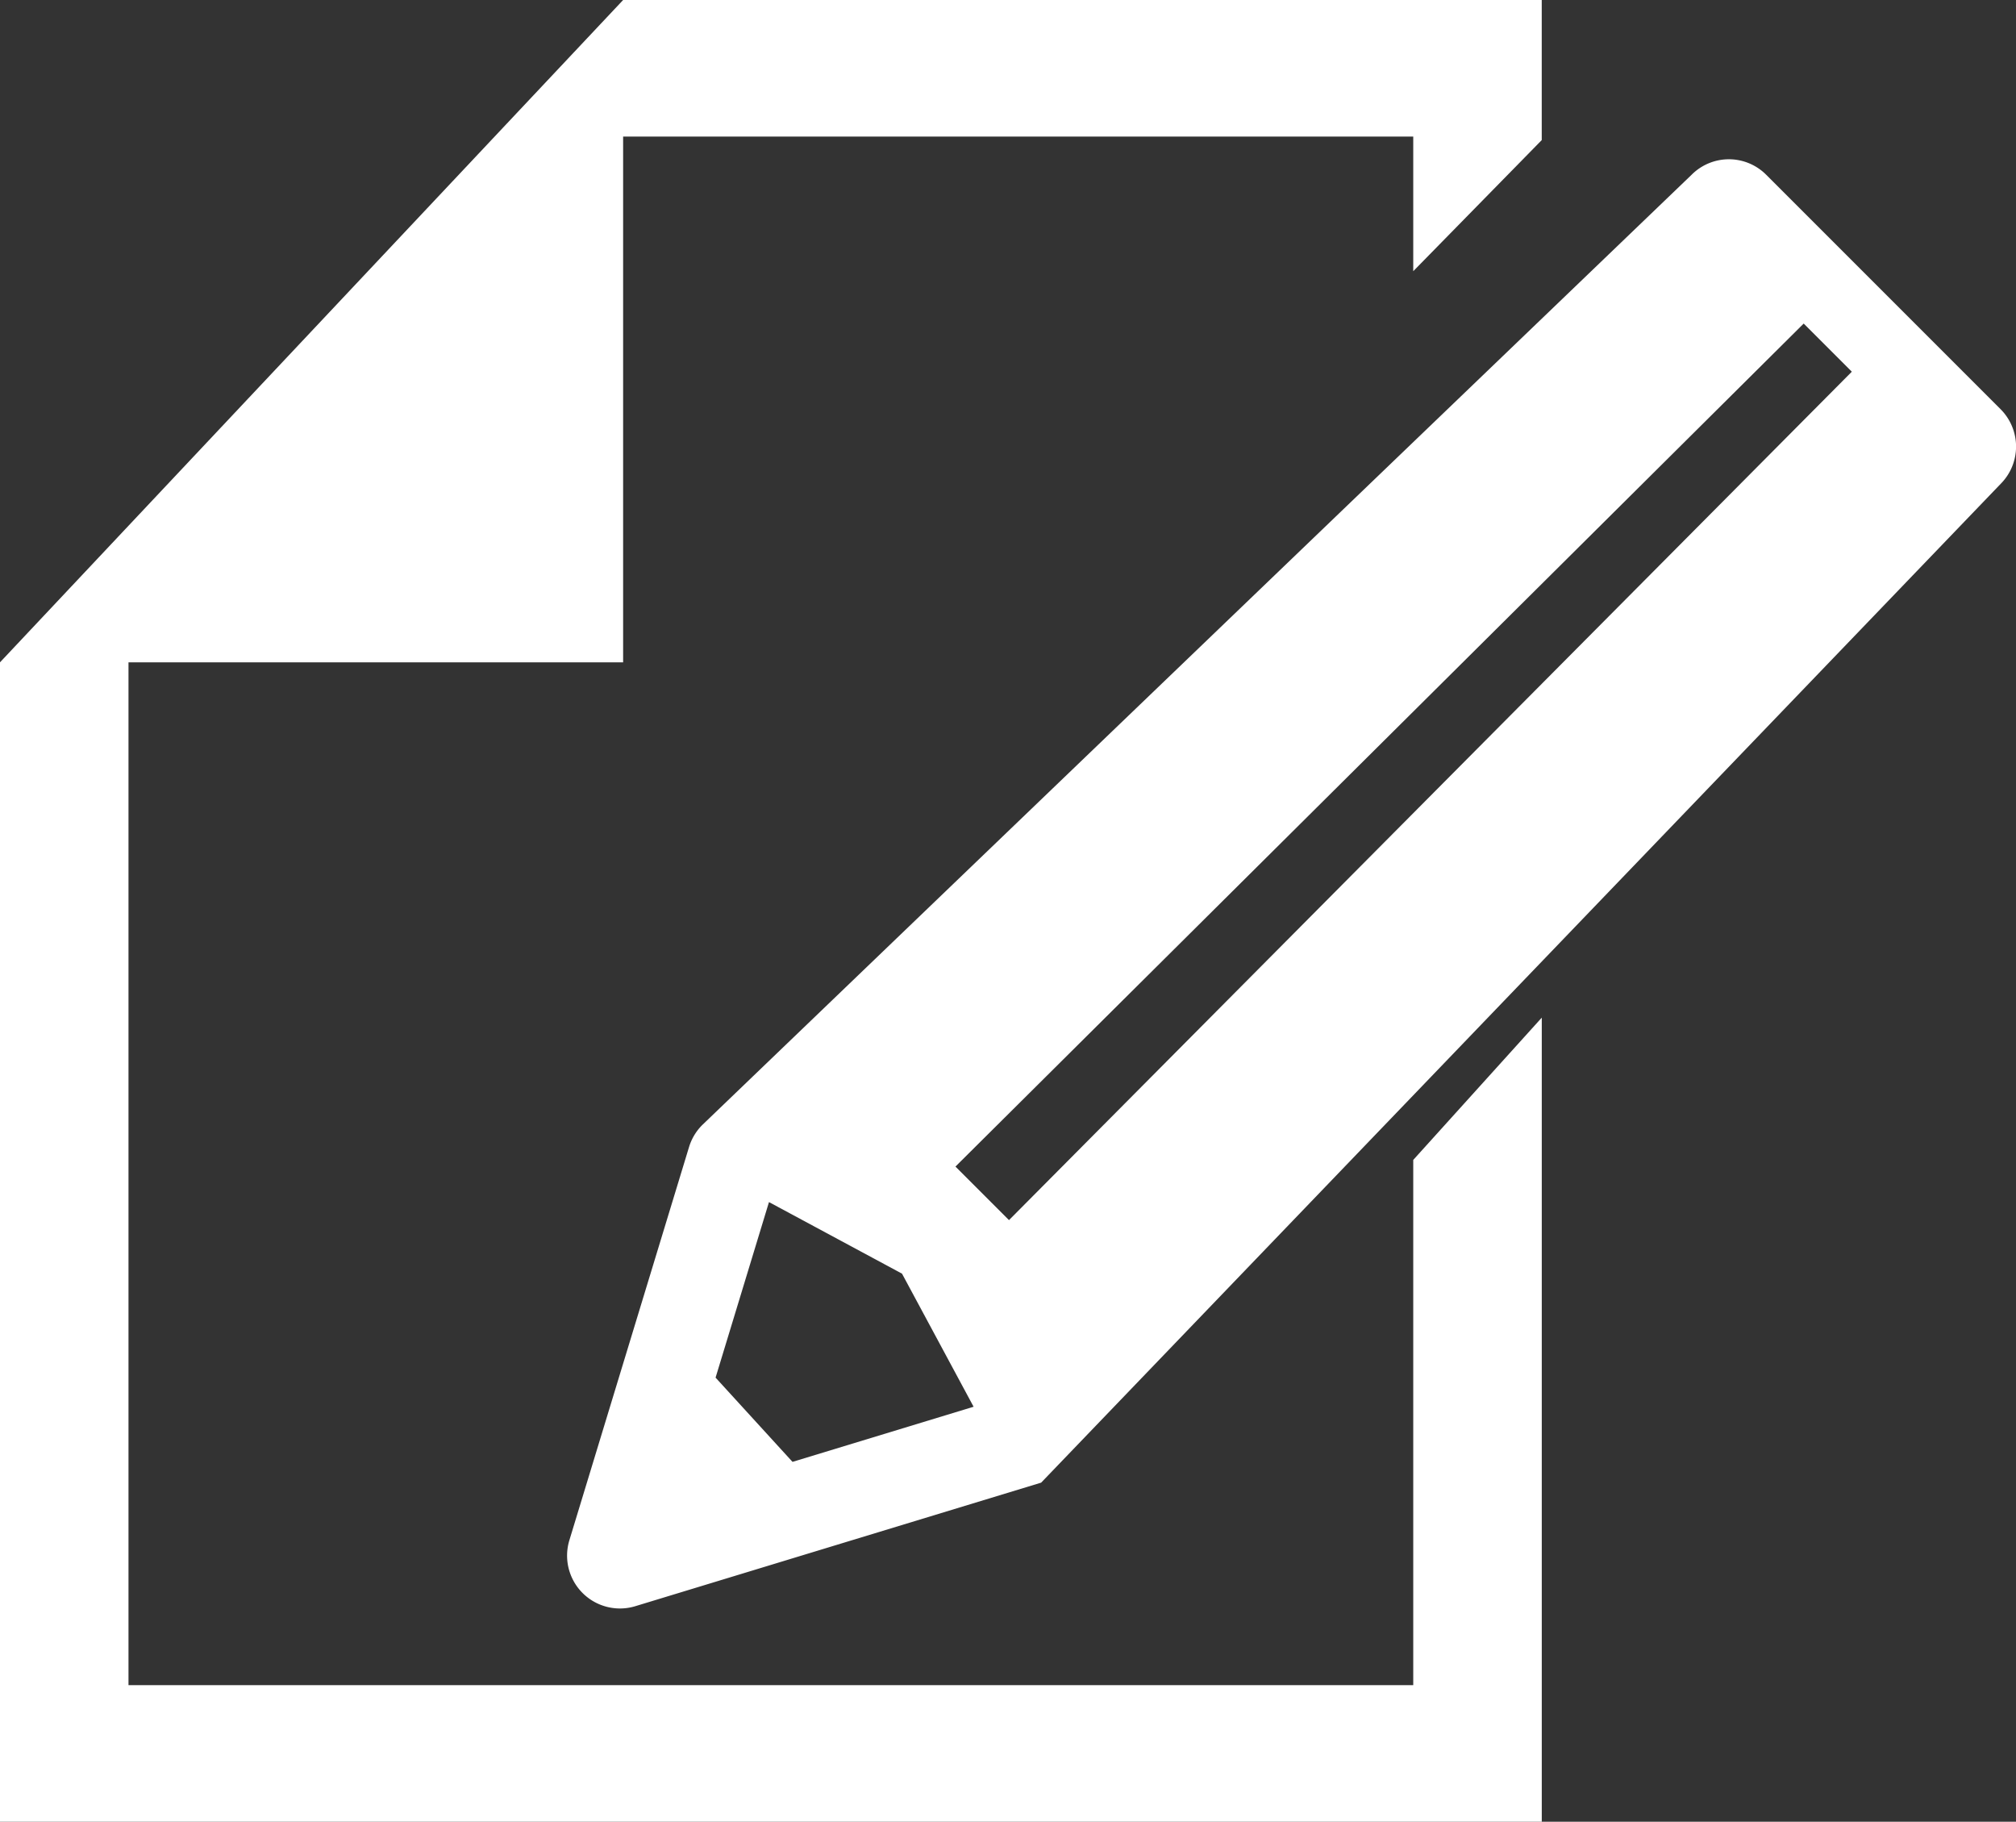
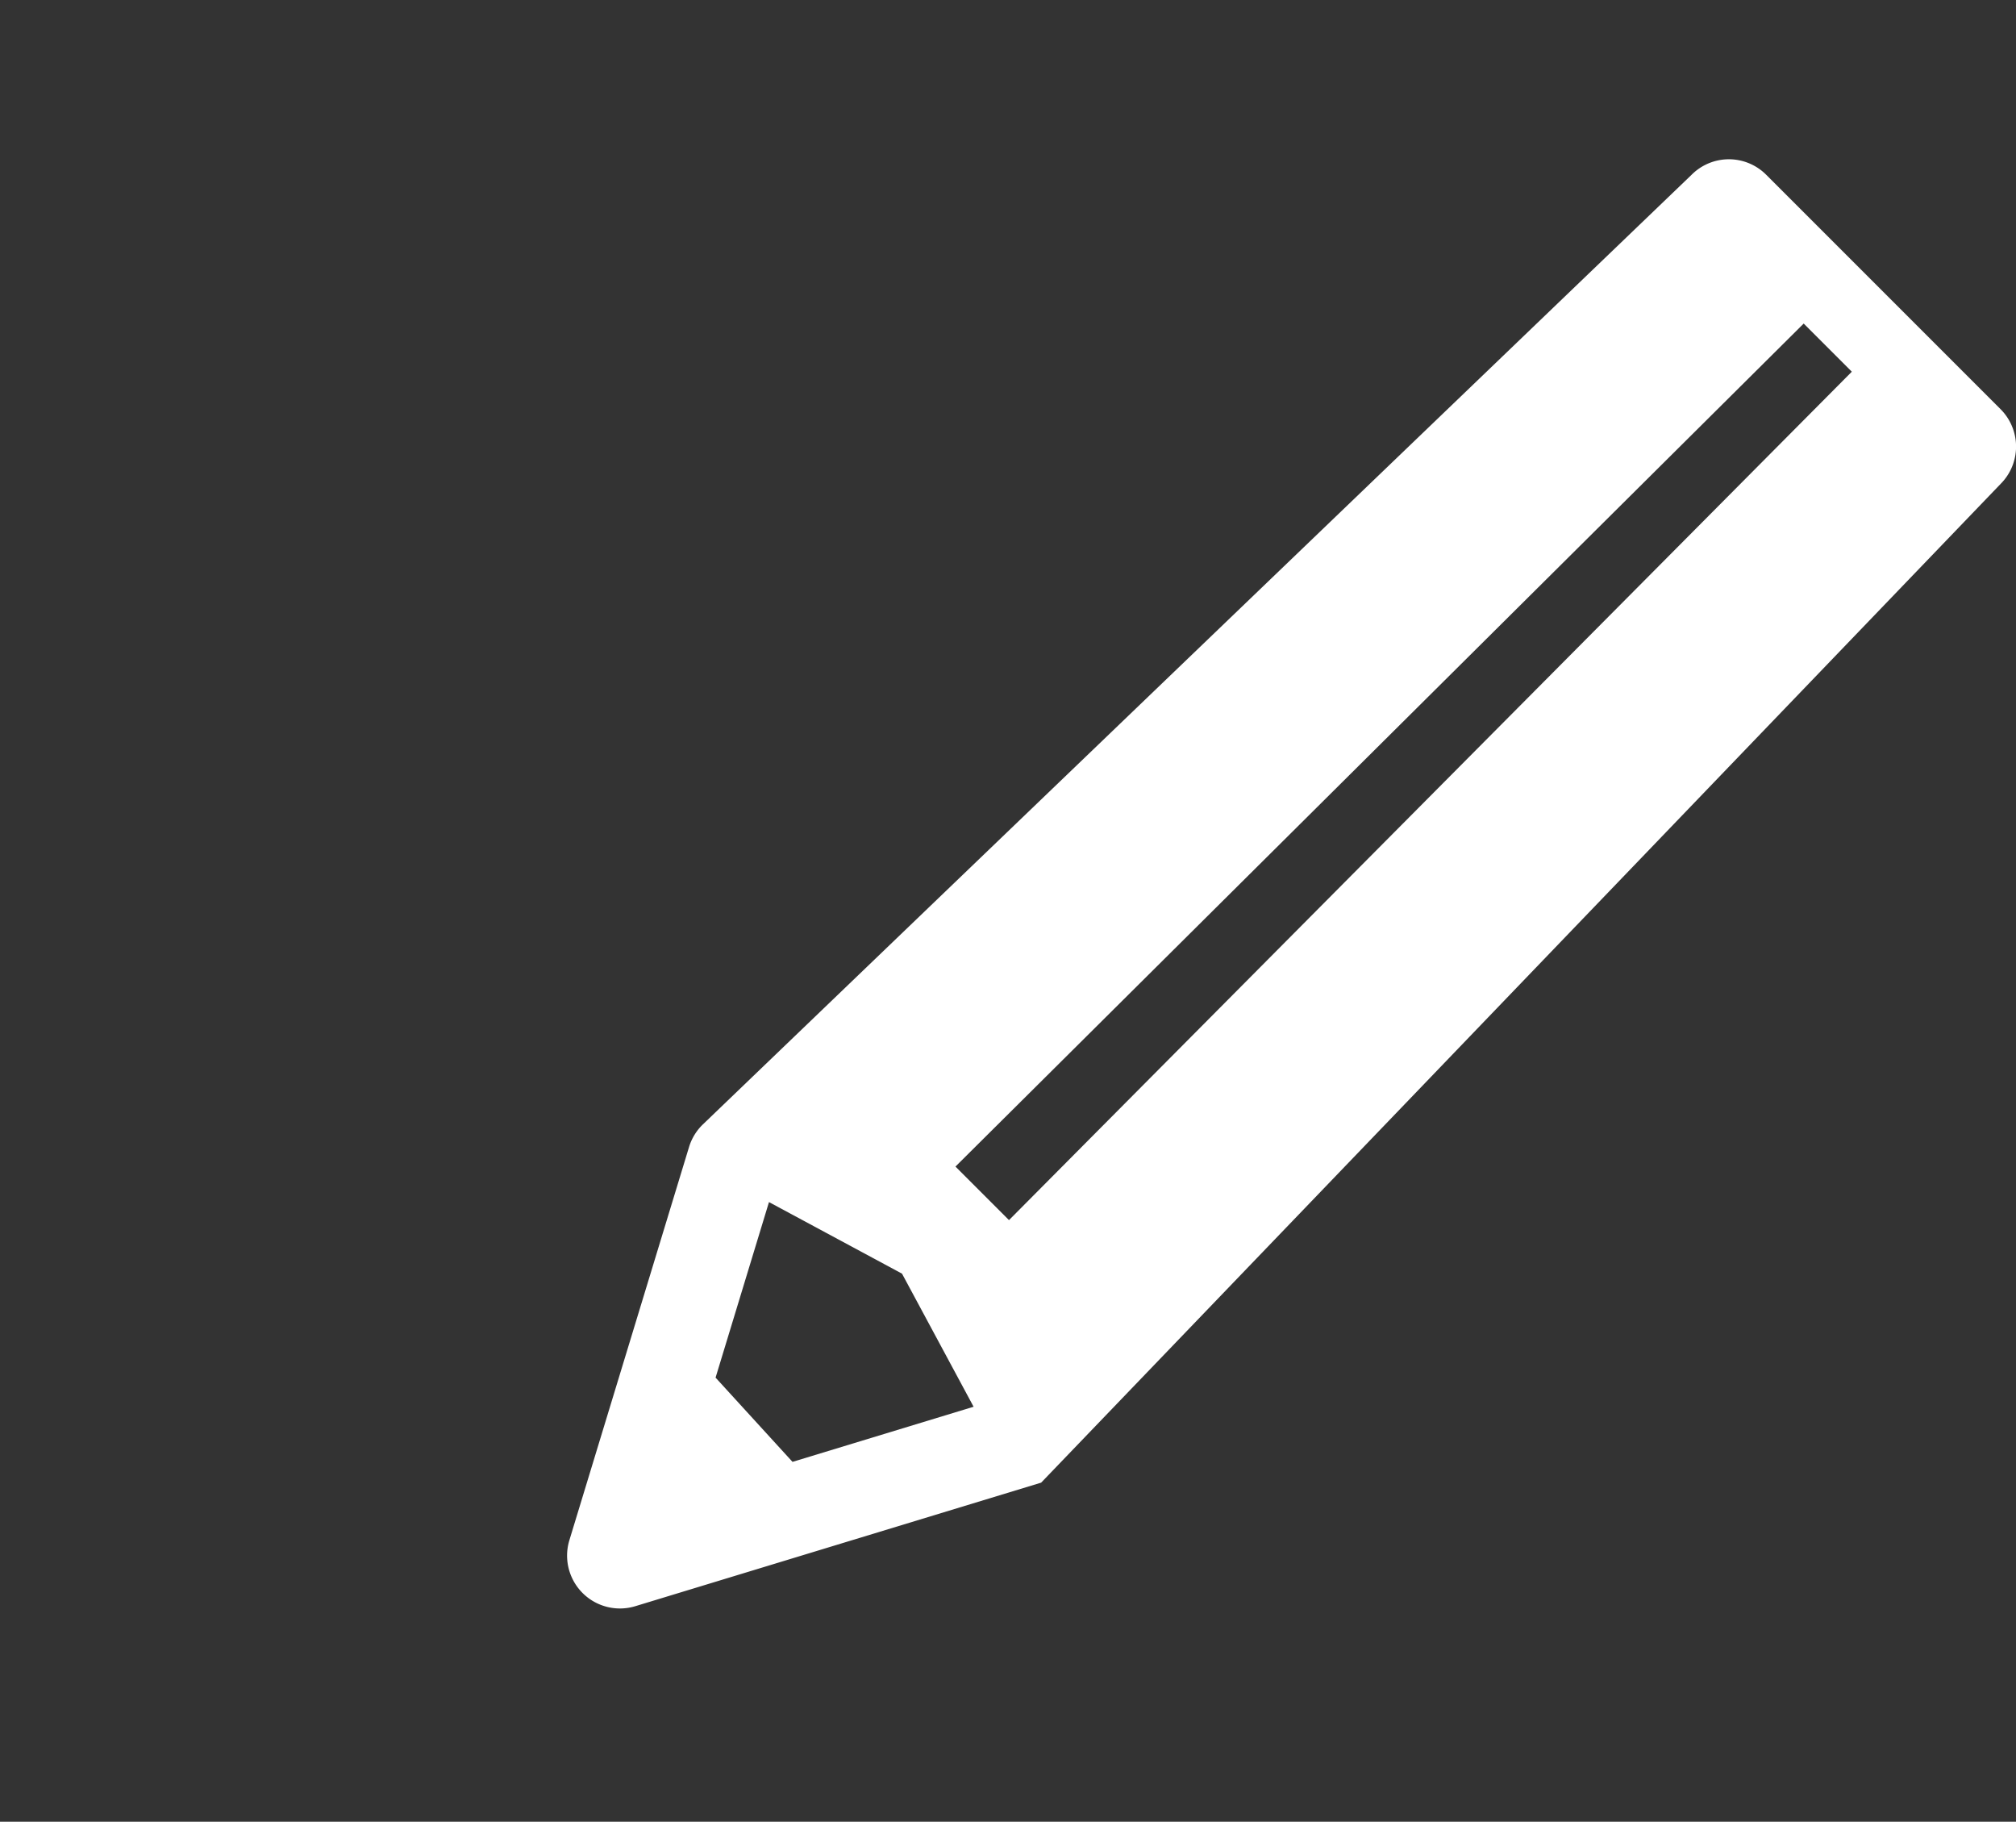
<svg xmlns="http://www.w3.org/2000/svg" id="紙とペンのアイコン素材" width="49.785" height="44.979" viewBox="0 0 49.785 44.979">
  <rect x="0" y="0" width="49.785" height="44.979" fill="#333333" stroke="none" />
-   <path id="パス_50017" data-name="パス 50017" d="M34.9,70.762H3.173V45.508H15.388V32.527H34.9v3.324l3.173-3.237V29.155H15.388L3.173,42.136,0,45.508V74.134H38.074V54.281L34.9,57.794Z" transform="translate(0 -29.155)" fill="#fff" />
  <path id="パス_50018" data-name="パス 50018" d="M230,70.226l-5.786-5.786a1.3,1.3,0,0,0-1.846,0L197.938,87.9a1.305,1.305,0,0,0-.326.543l-2.955,9.708a1.305,1.305,0,0,0,1.629,1.629l10.021-3.05L230,72.072A1.305,1.305,0,0,0,230,70.226ZM200.167,96.217l-1.9-2.08,1.319-4.334,3.285,1.767,1.768,3.286ZM226.327,69.3,205.513,90.248l-1.322-1.322,20.947-20.814,1.189,1.189A.013.013,0,0,0,226.327,69.3Z" transform="translate(-180.596 -60.123)" fill="#fff" />
</svg>